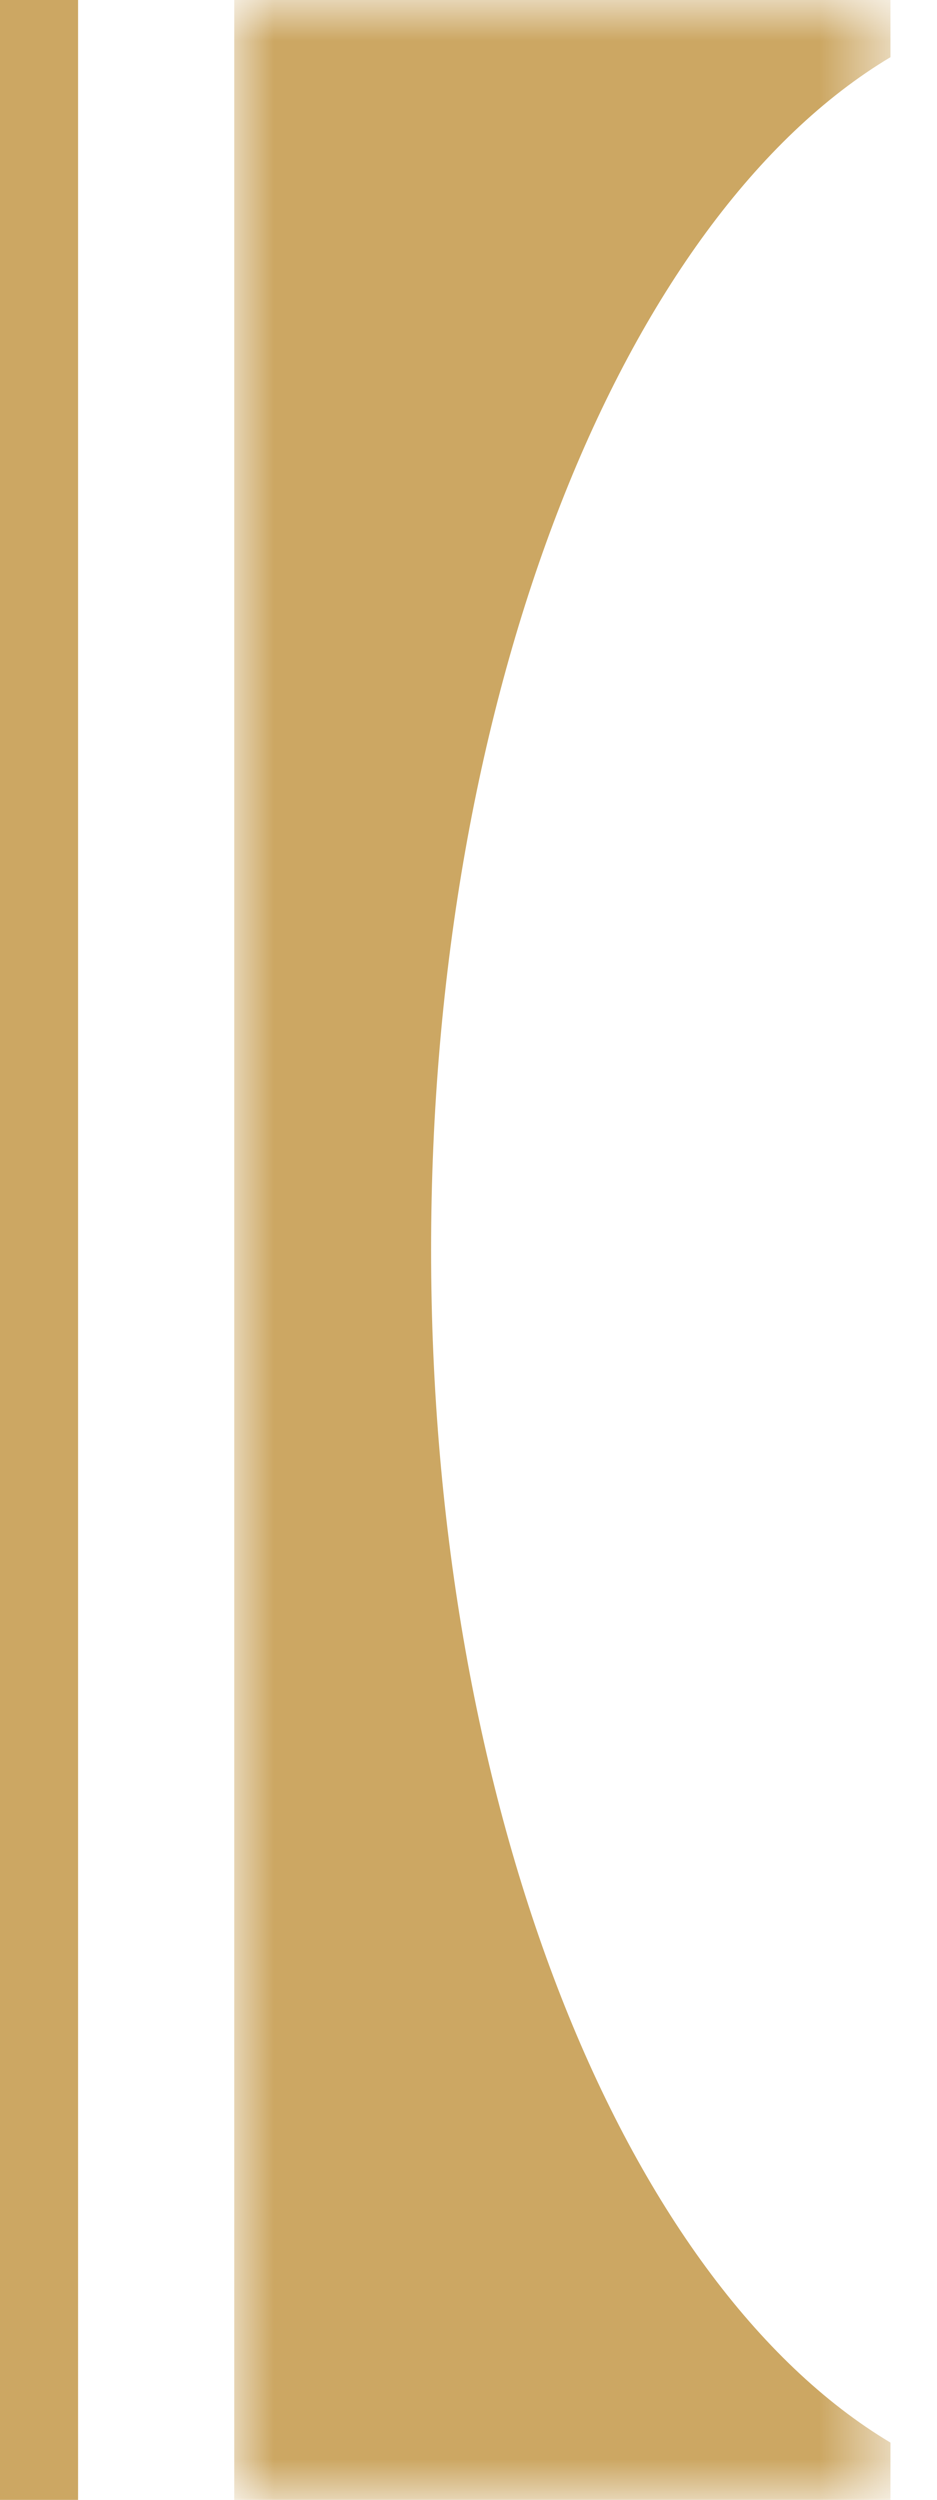
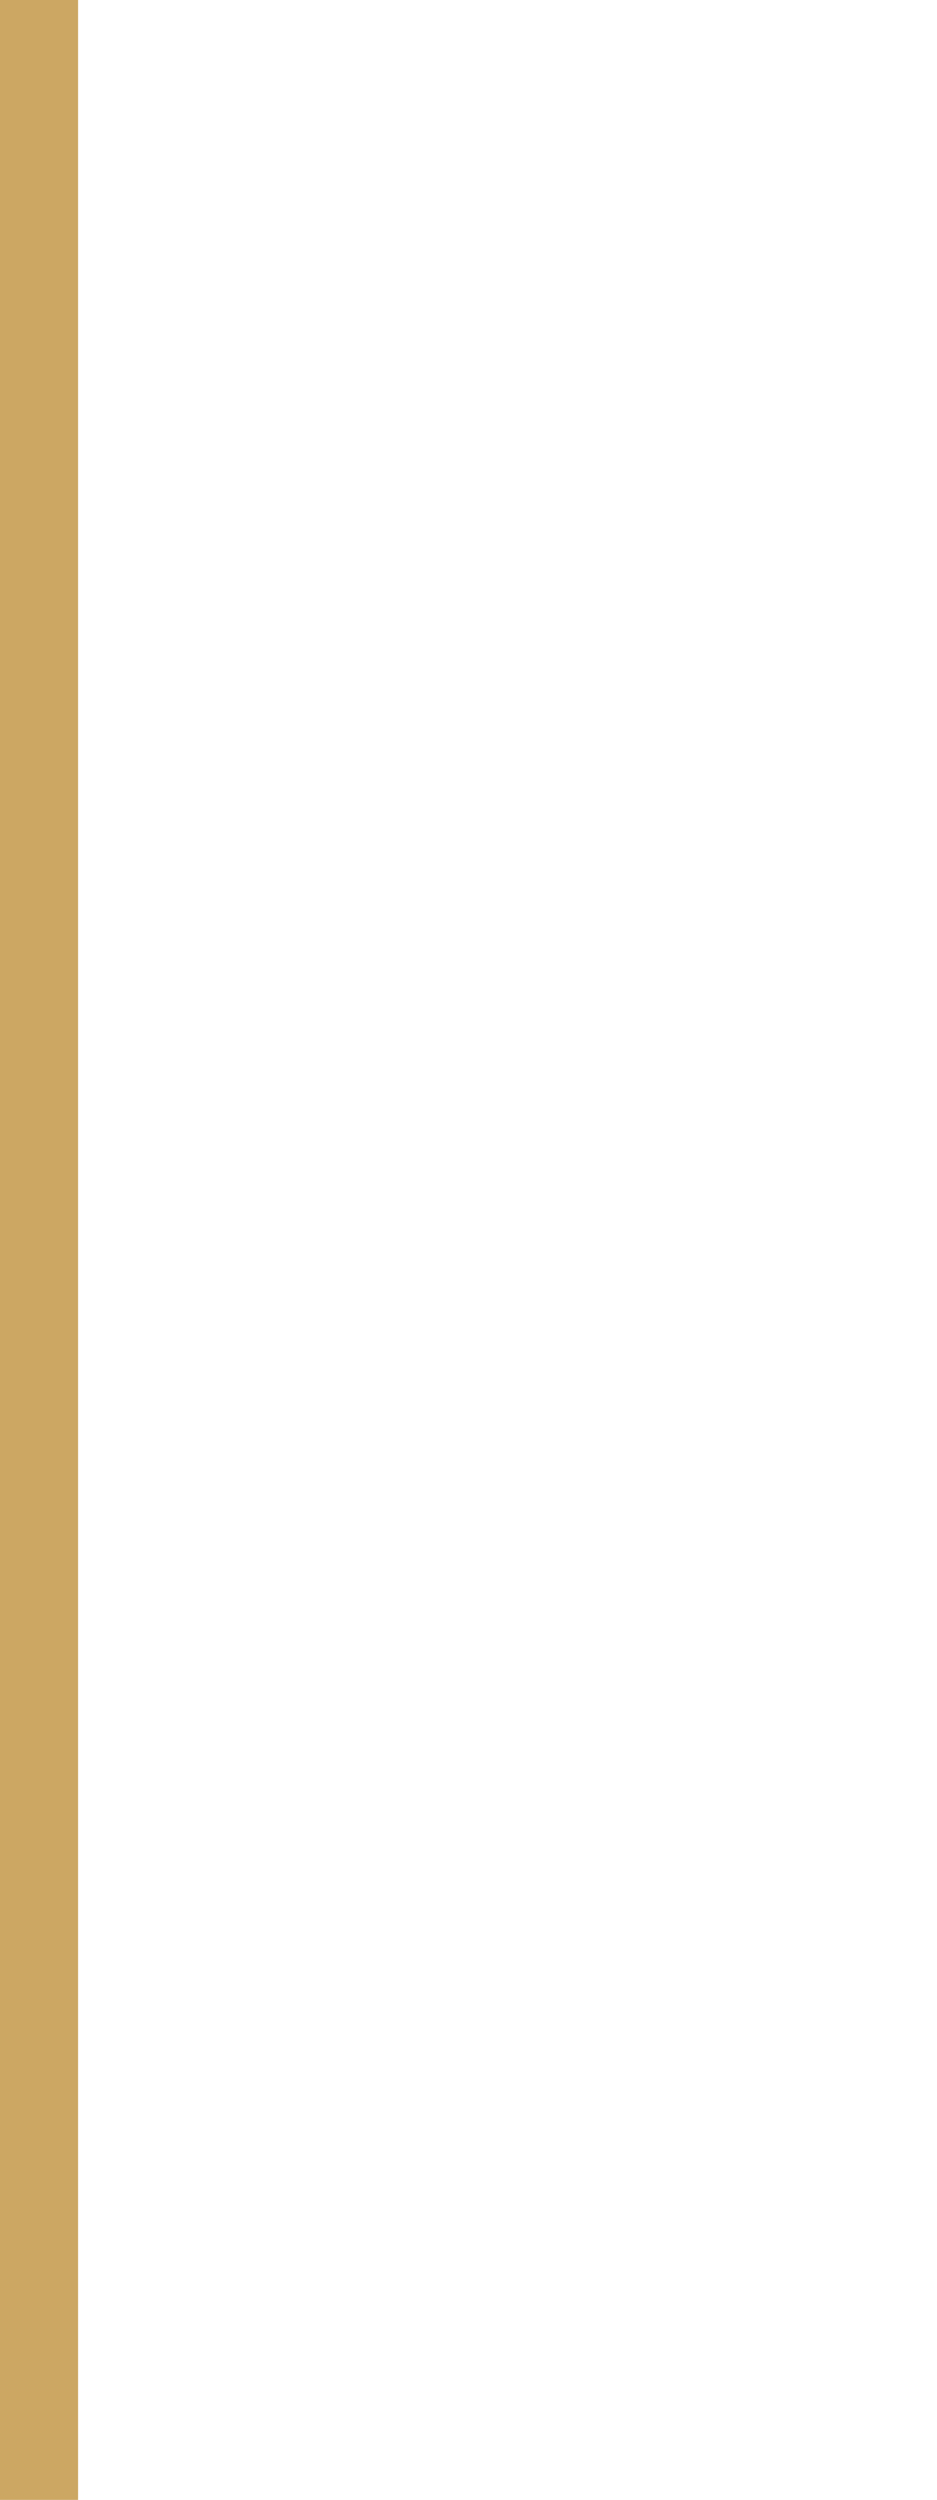
<svg xmlns="http://www.w3.org/2000/svg" width="12" height="32" viewBox="0 0 12 32" fill="none">
  <rect width="1" height="32" fill="#CCA763" />
  <mask id="mask0_631_28944" style="mask-type:alpha" maskUnits="userSpaceOnUse" x="3" y="0" width="9" height="32">
-     <rect x="3" width="8.404" height="32" fill="#CCA763" />
-   </mask>
+     </mask>
  <g mask="url(#mask0_631_28944)">
-     <path fill-rule="evenodd" clip-rule="evenodd" d="M3 0H11.404V0.732C7.994 2.771 5.521 8.836 5.521 16C5.521 23.164 7.994 29.229 11.404 31.267V32H3V0Z" fill="#CCA763" />
-   </g>
+     </g>
</svg>